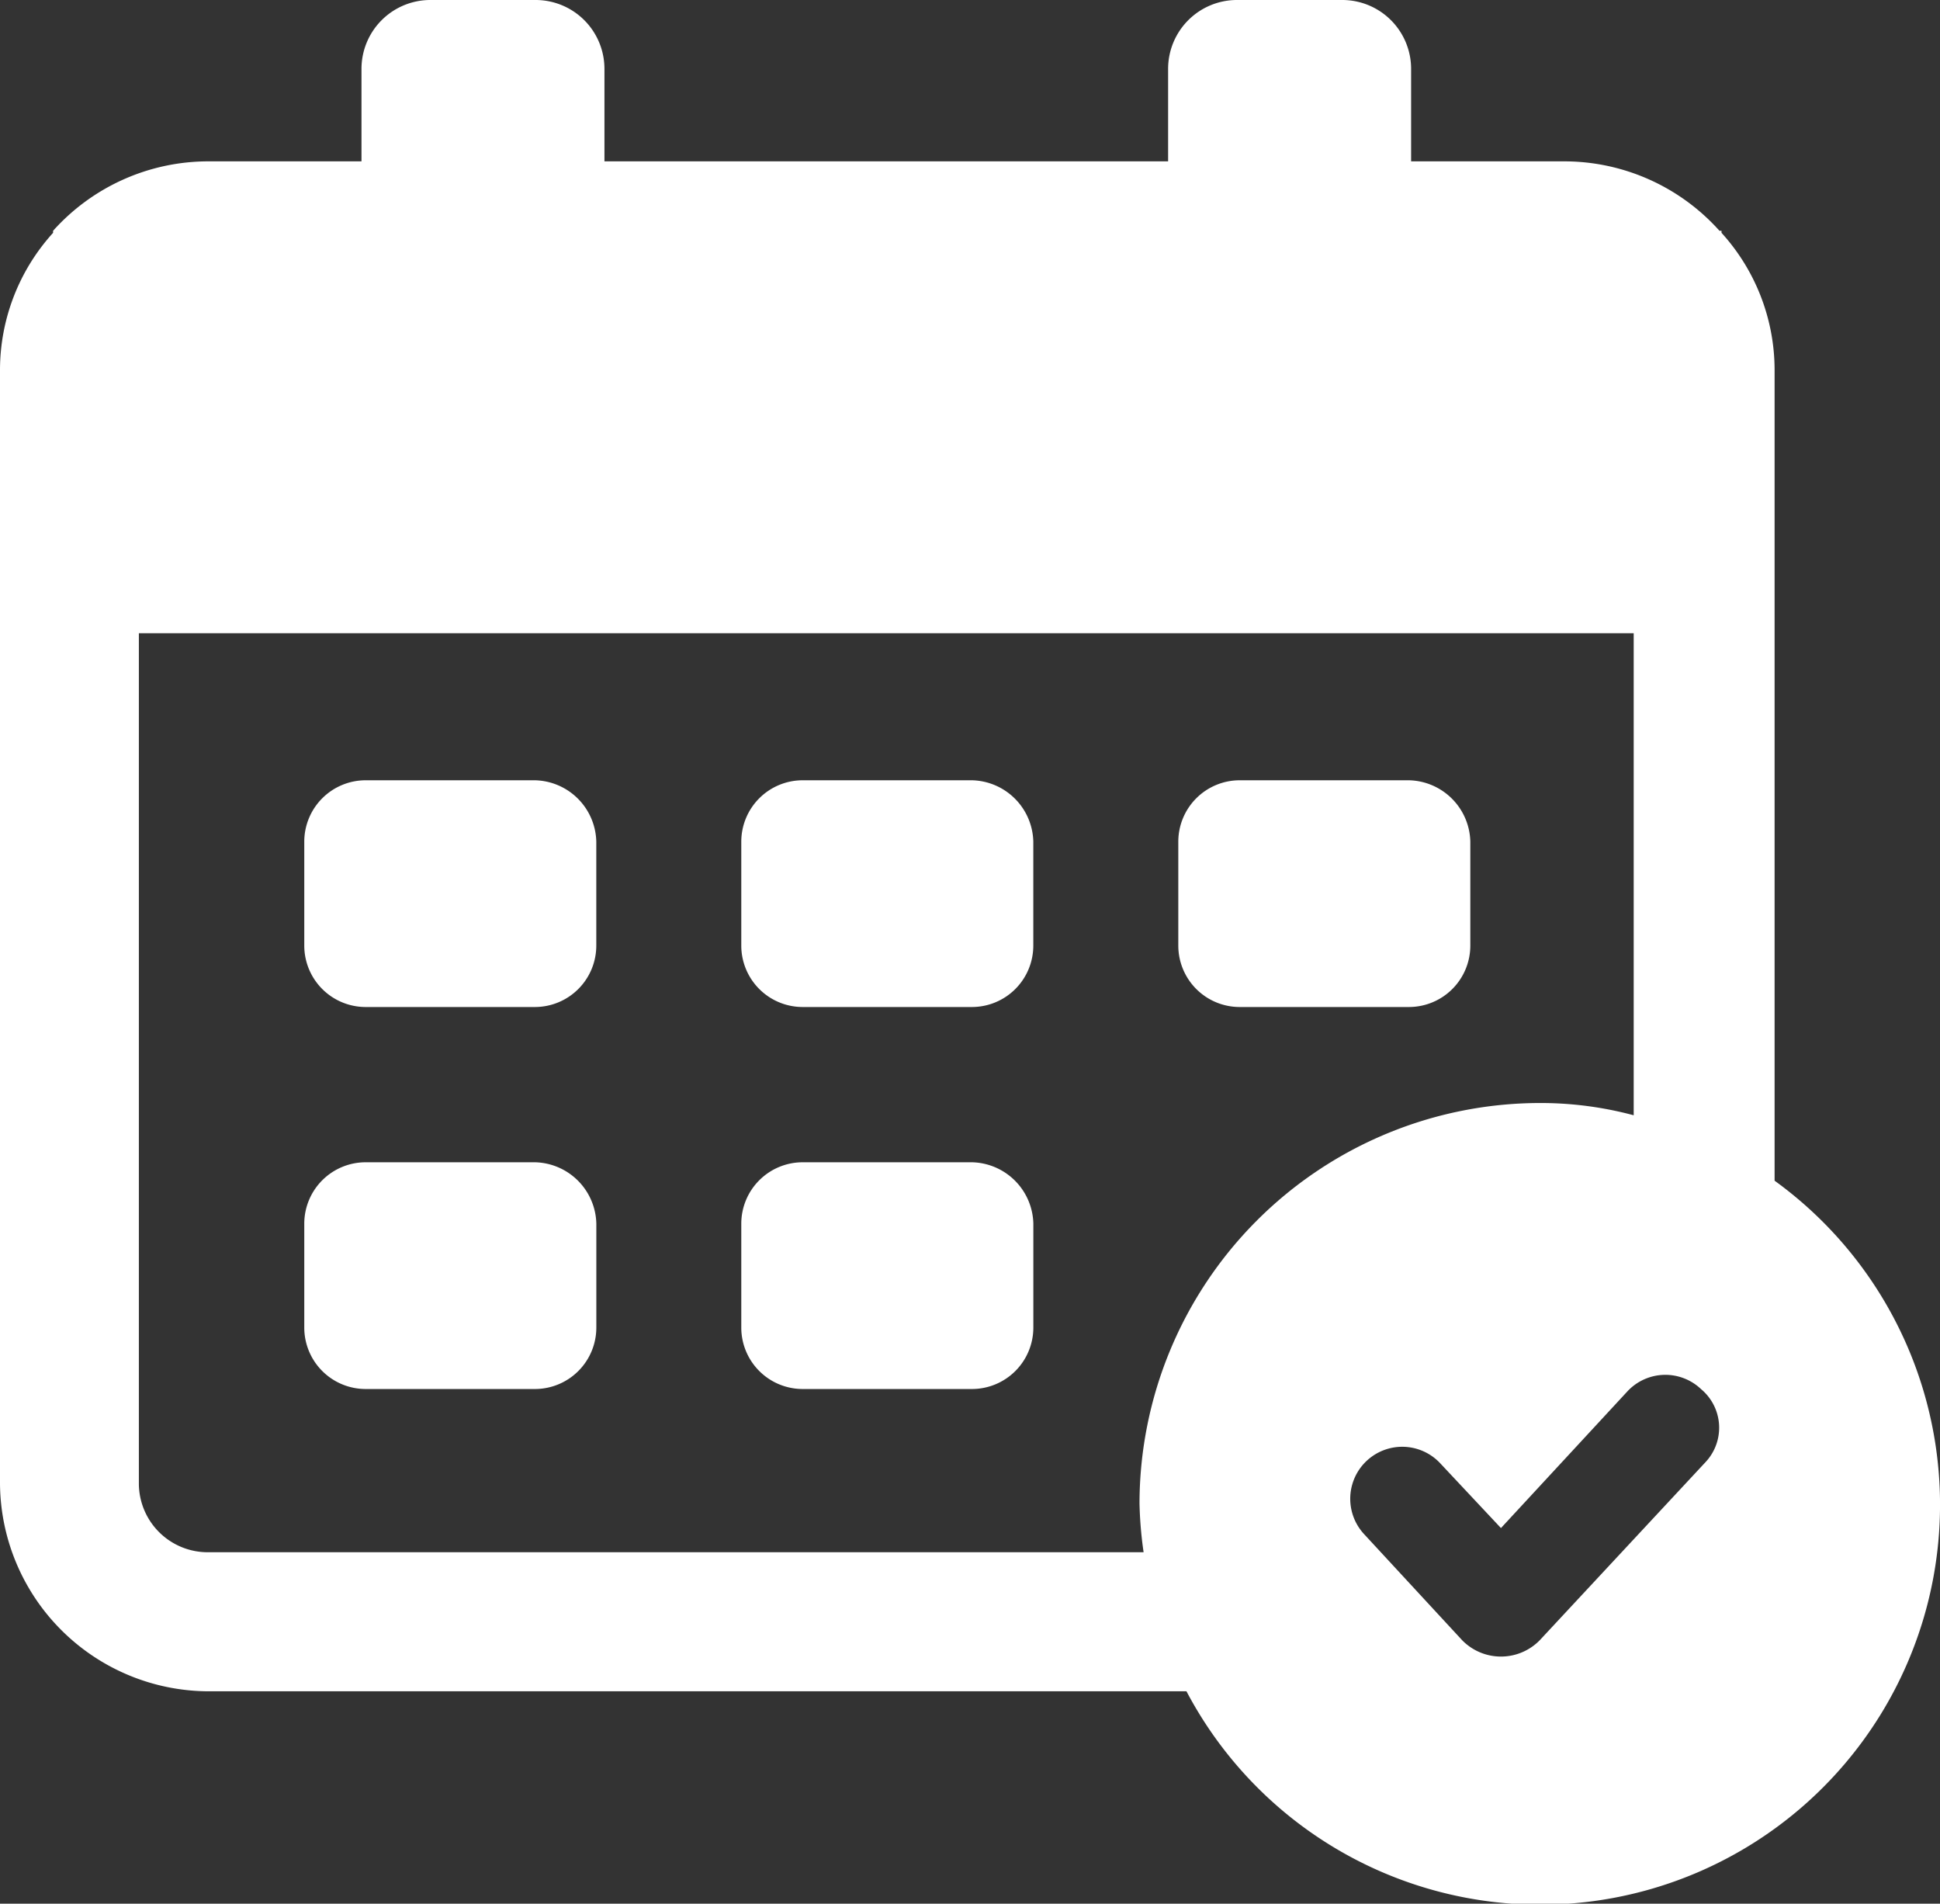
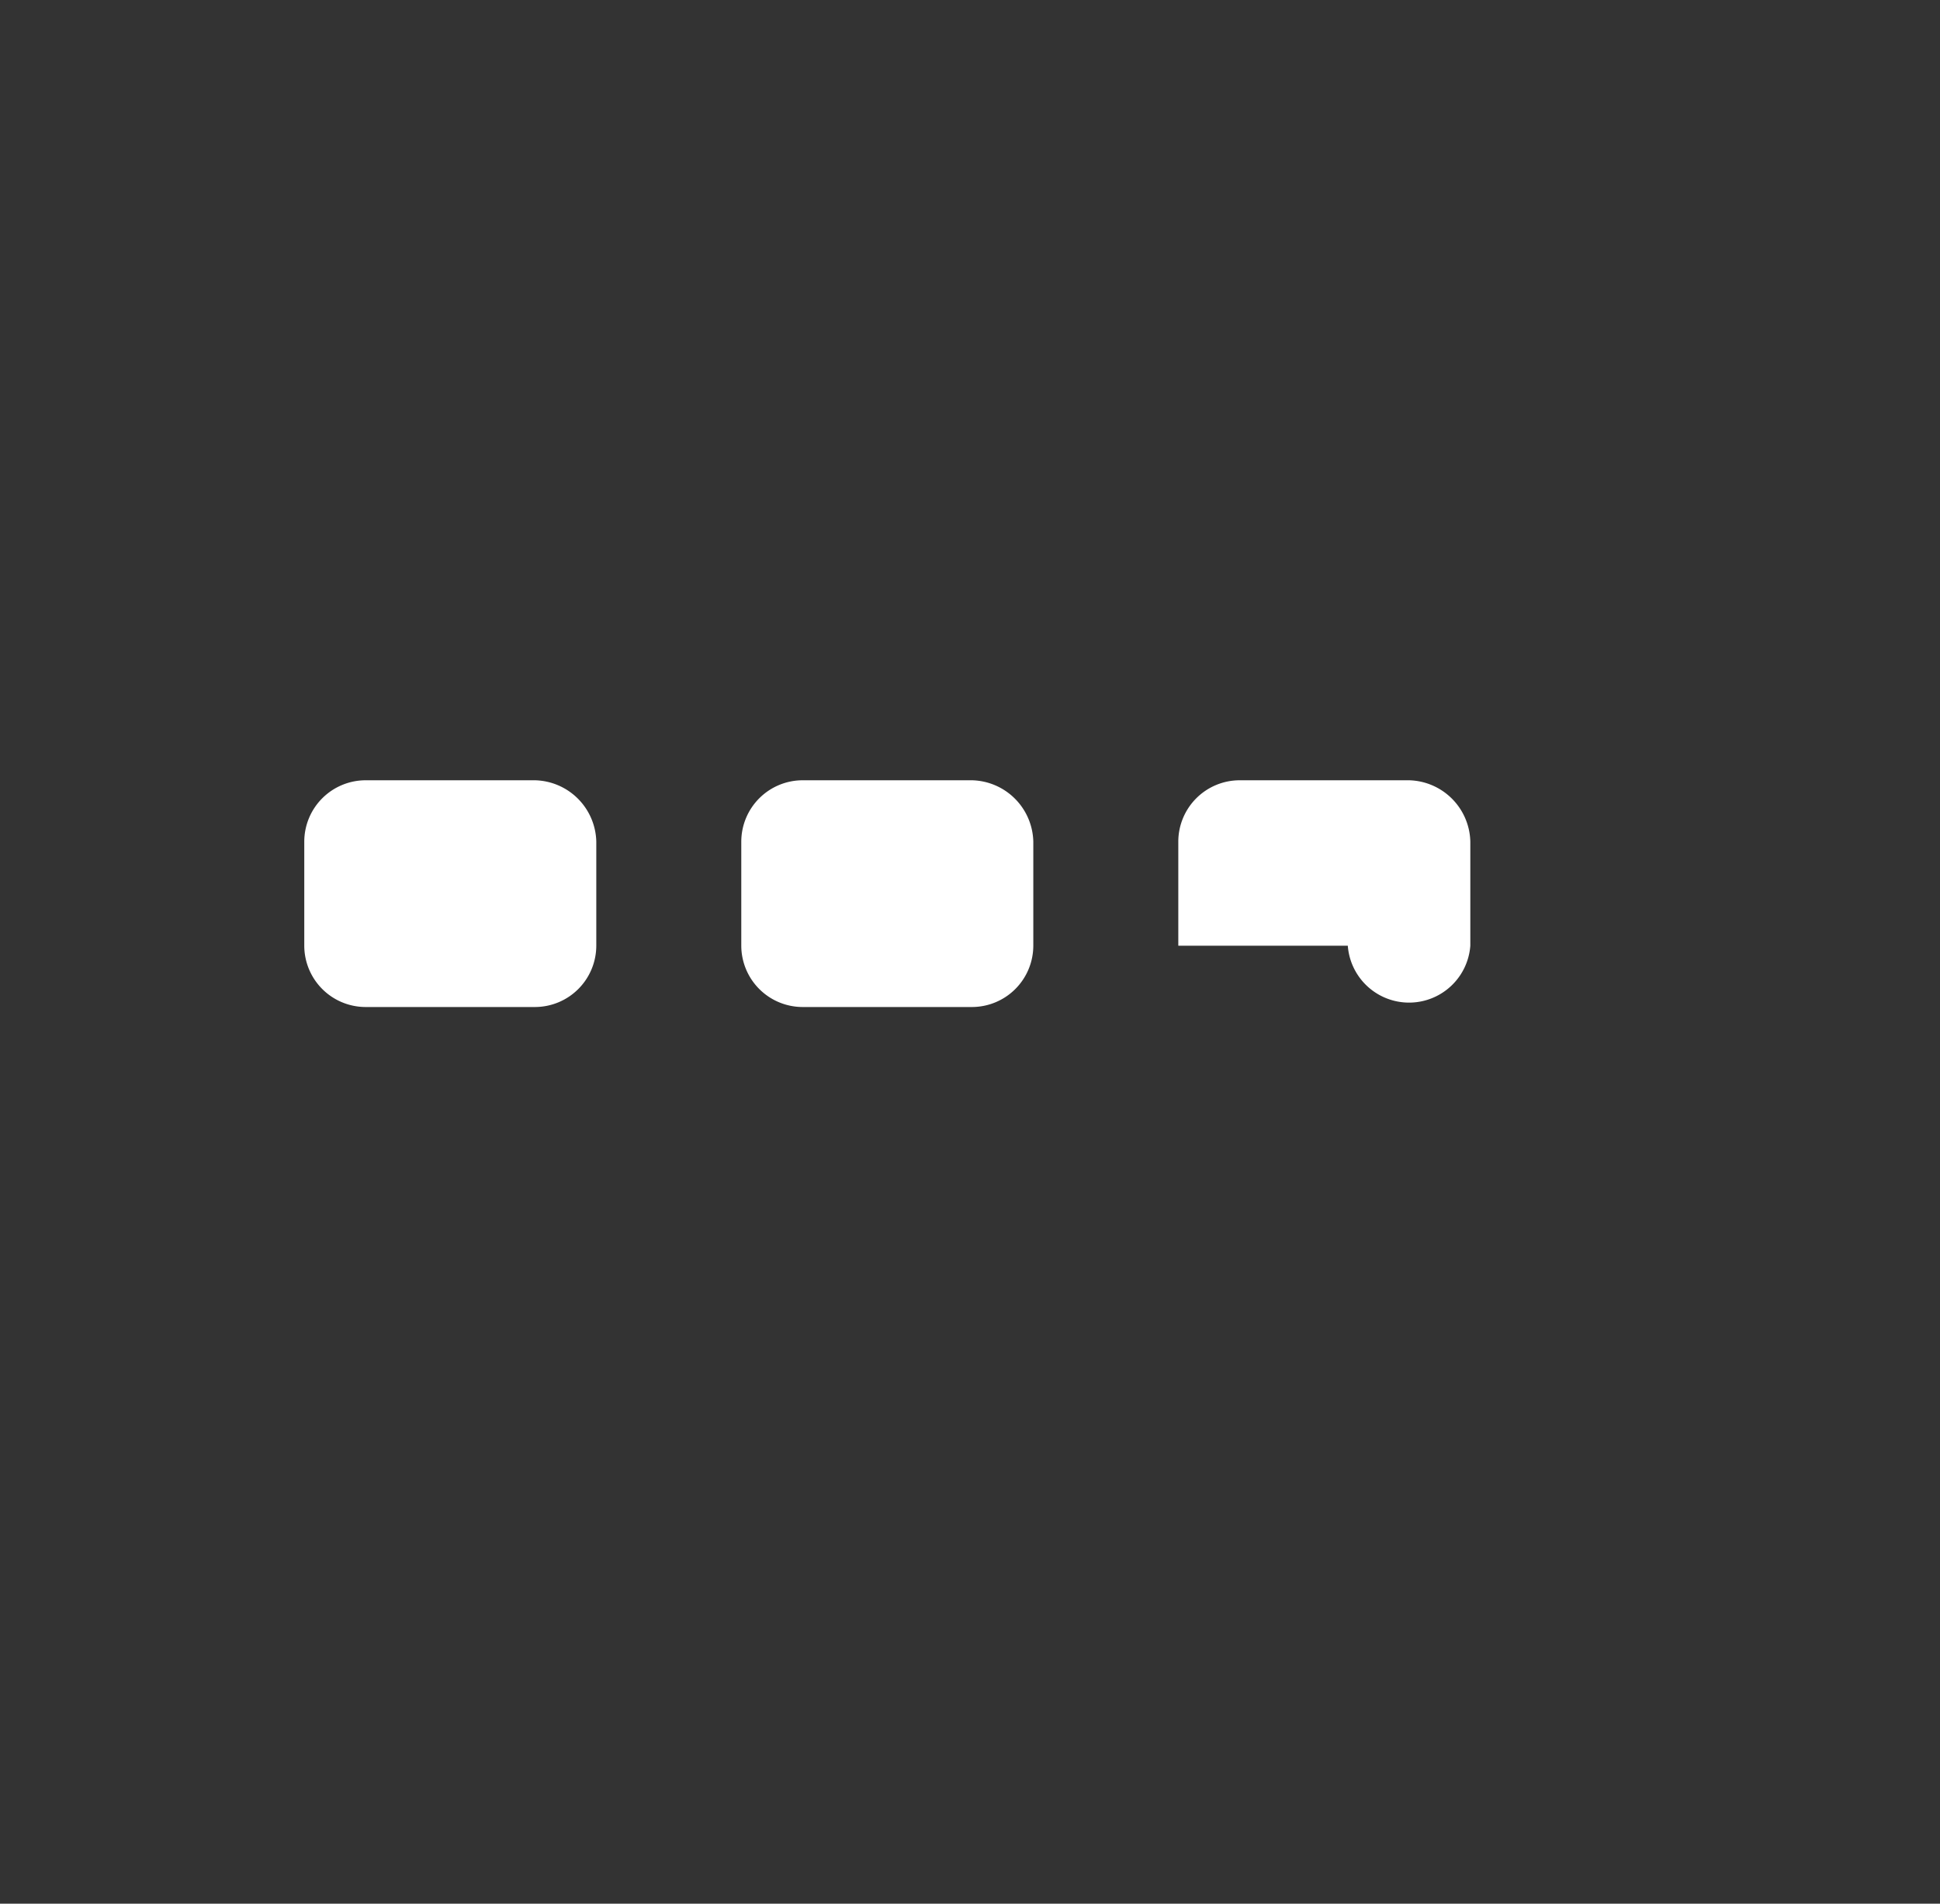
<svg xmlns="http://www.w3.org/2000/svg" width="51.606" height="50.628" viewBox="0 0 51.606 50.628">
  <rect x="0" y="0" width="51.606" height="50.628" fill="#333333" stroke="none" />
  <g id="noun_Calendar_2080626" transform="translate(-2.5 -3.4)">
    <g id="Group_26" data-name="Group 26" transform="translate(2.5 3.4)">
      <g id="Group_25" data-name="Group 25">
-         <path id="Path_38" data-name="Path 38" d="M44.938,60.3H40.43a1.634,1.634,0,0,0-1.63,1.63V64.7a1.634,1.634,0,0,0,1.63,1.63h4.509a1.634,1.634,0,0,0,1.63-1.63V61.93A1.671,1.671,0,0,0,44.938,60.3Z" transform="translate(-19.081 -29.39)" fill="#fff" />
-         <path id="Path_39" data-name="Path 39" d="M23.538,60.3H19.03a1.634,1.634,0,0,0-1.63,1.63V64.7a1.634,1.634,0,0,0,1.63,1.63h4.509a1.634,1.634,0,0,0,1.63-1.63V61.93A1.671,1.671,0,0,0,23.538,60.3Z" transform="translate(-9.306 -29.39)" fill="#fff" />
        <path id="Path_40" data-name="Path 40" d="M44.938,41.6H40.43a1.634,1.634,0,0,0-1.63,1.63V46a1.634,1.634,0,0,0,1.63,1.63h4.509A1.634,1.634,0,0,0,46.568,46V43.23A1.671,1.671,0,0,0,44.938,41.6Z" transform="translate(-19.081 -20.849)" fill="#fff" />
        <path id="Path_41" data-name="Path 41" d="M23.538,41.6H19.03a1.634,1.634,0,0,0-1.63,1.63V46a1.634,1.634,0,0,0,1.63,1.63h4.509A1.634,1.634,0,0,0,25.168,46V43.23A1.671,1.671,0,0,0,23.538,41.6Z" transform="translate(-9.306 -20.849)" fill="#fff" />
-         <path id="Path_42" data-name="Path 42" d="M66.338,41.6H61.83a1.634,1.634,0,0,0-1.63,1.63V46a1.634,1.634,0,0,0,1.63,1.63h4.509A1.634,1.634,0,0,0,67.968,46V43.23A1.671,1.671,0,0,0,66.338,41.6Z" transform="translate(-28.856 -20.849)" fill="#fff" />
-         <path id="Path_43" data-name="Path 43" d="M49.706,34.8V13.232a5.431,5.431,0,0,0-1.412-3.64V9.538H48.24a5.545,5.545,0,0,0-4.129-1.847H40.037V5.247A1.832,1.832,0,0,0,38.19,3.4h-2.77a1.832,1.832,0,0,0-1.847,1.847V7.691H18.579V5.247A1.832,1.832,0,0,0,16.733,3.4h-2.77a1.832,1.832,0,0,0-1.847,1.847V7.691H8.041A5.545,5.545,0,0,0,3.912,9.538h0v.054A5.431,5.431,0,0,0,2.5,13.232V42.838a5.564,5.564,0,0,0,5.541,5.541H34.061A10.637,10.637,0,1,0,49.706,34.8ZM32.812,43.381a10.548,10.548,0,0,0,.109,1.3H8.041a1.832,1.832,0,0,1-1.847-1.847V20.24H45.958V33.06a9.555,9.555,0,0,0-2.5-.326A10.665,10.665,0,0,0,32.812,43.381Zm15.047-1.086-4.4,4.726a1.443,1.443,0,0,1-2.064,0L38.787,44.2a1.383,1.383,0,0,1,2.01-1.9l1.63,1.738,3.368-3.64a1.378,1.378,0,0,1,1.956-.054A1.336,1.336,0,0,1,47.859,42.295Z" transform="translate(-2.5 -3.4)" fill="#fff" />
+         <path id="Path_42" data-name="Path 42" d="M66.338,41.6H61.83a1.634,1.634,0,0,0-1.63,1.63V46h4.509A1.634,1.634,0,0,0,67.968,46V43.23A1.671,1.671,0,0,0,66.338,41.6Z" transform="translate(-28.856 -20.849)" fill="#fff" />
      </g>
    </g>
  </g>
</svg>